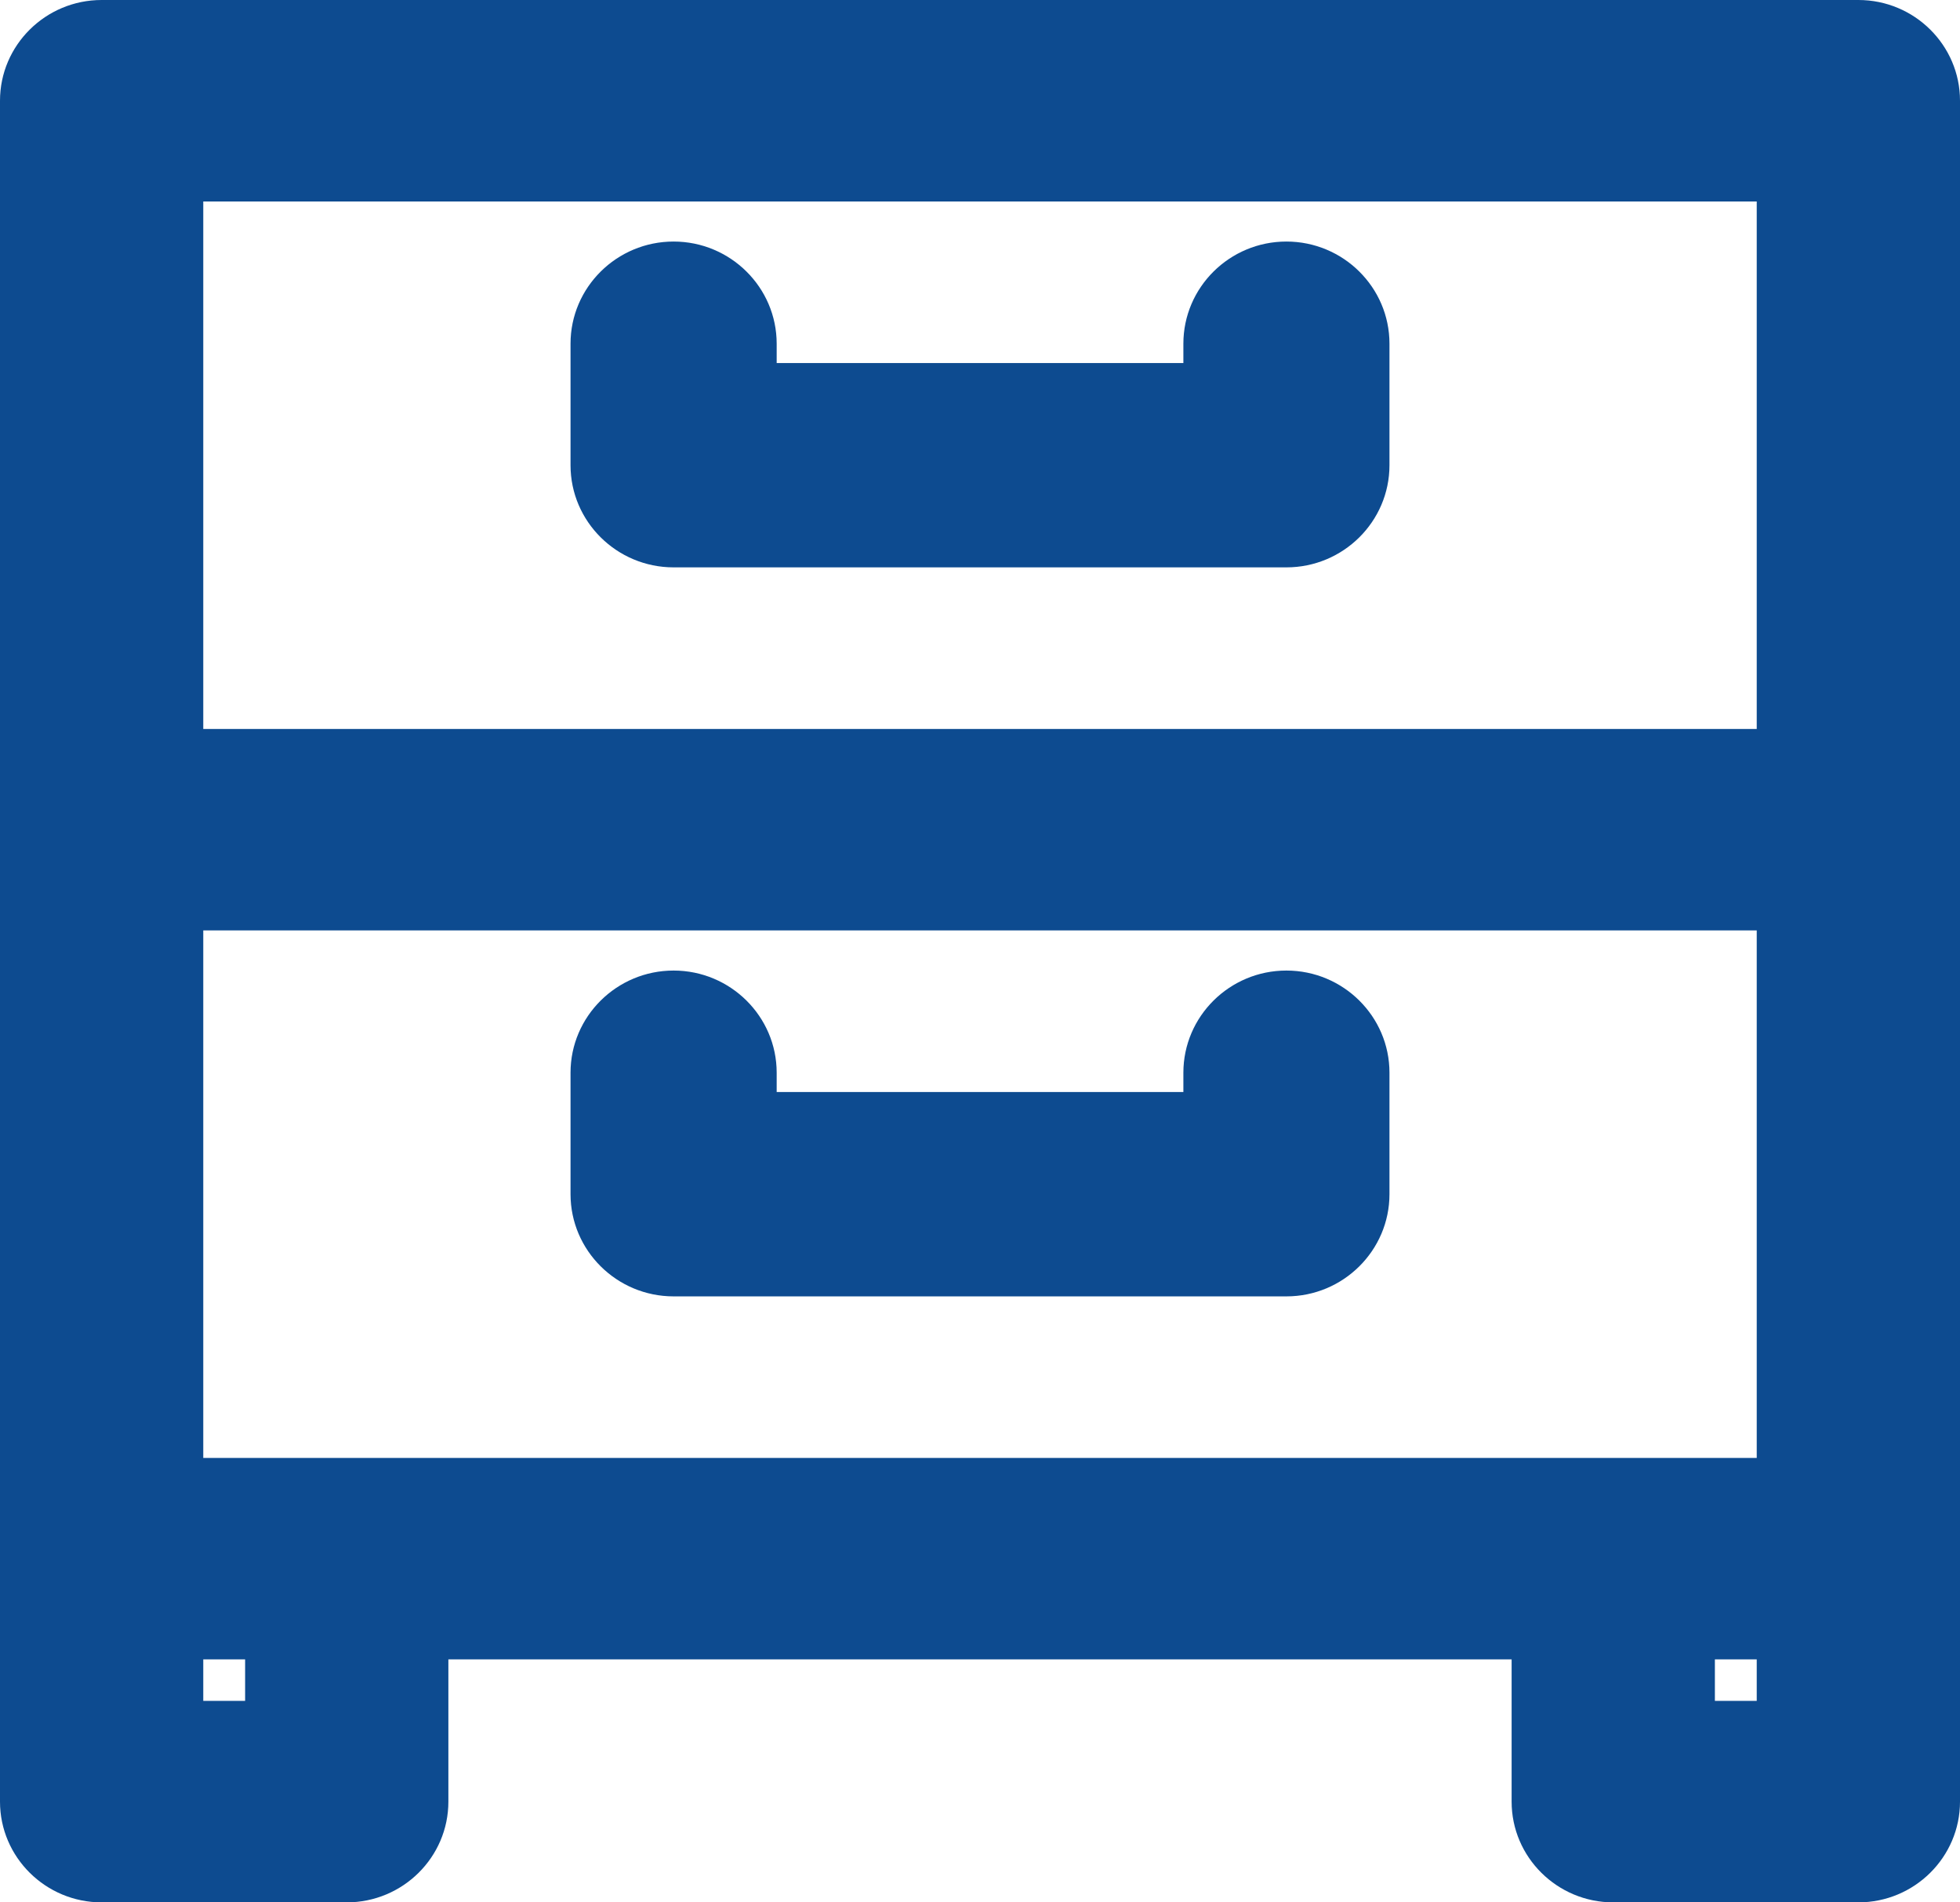
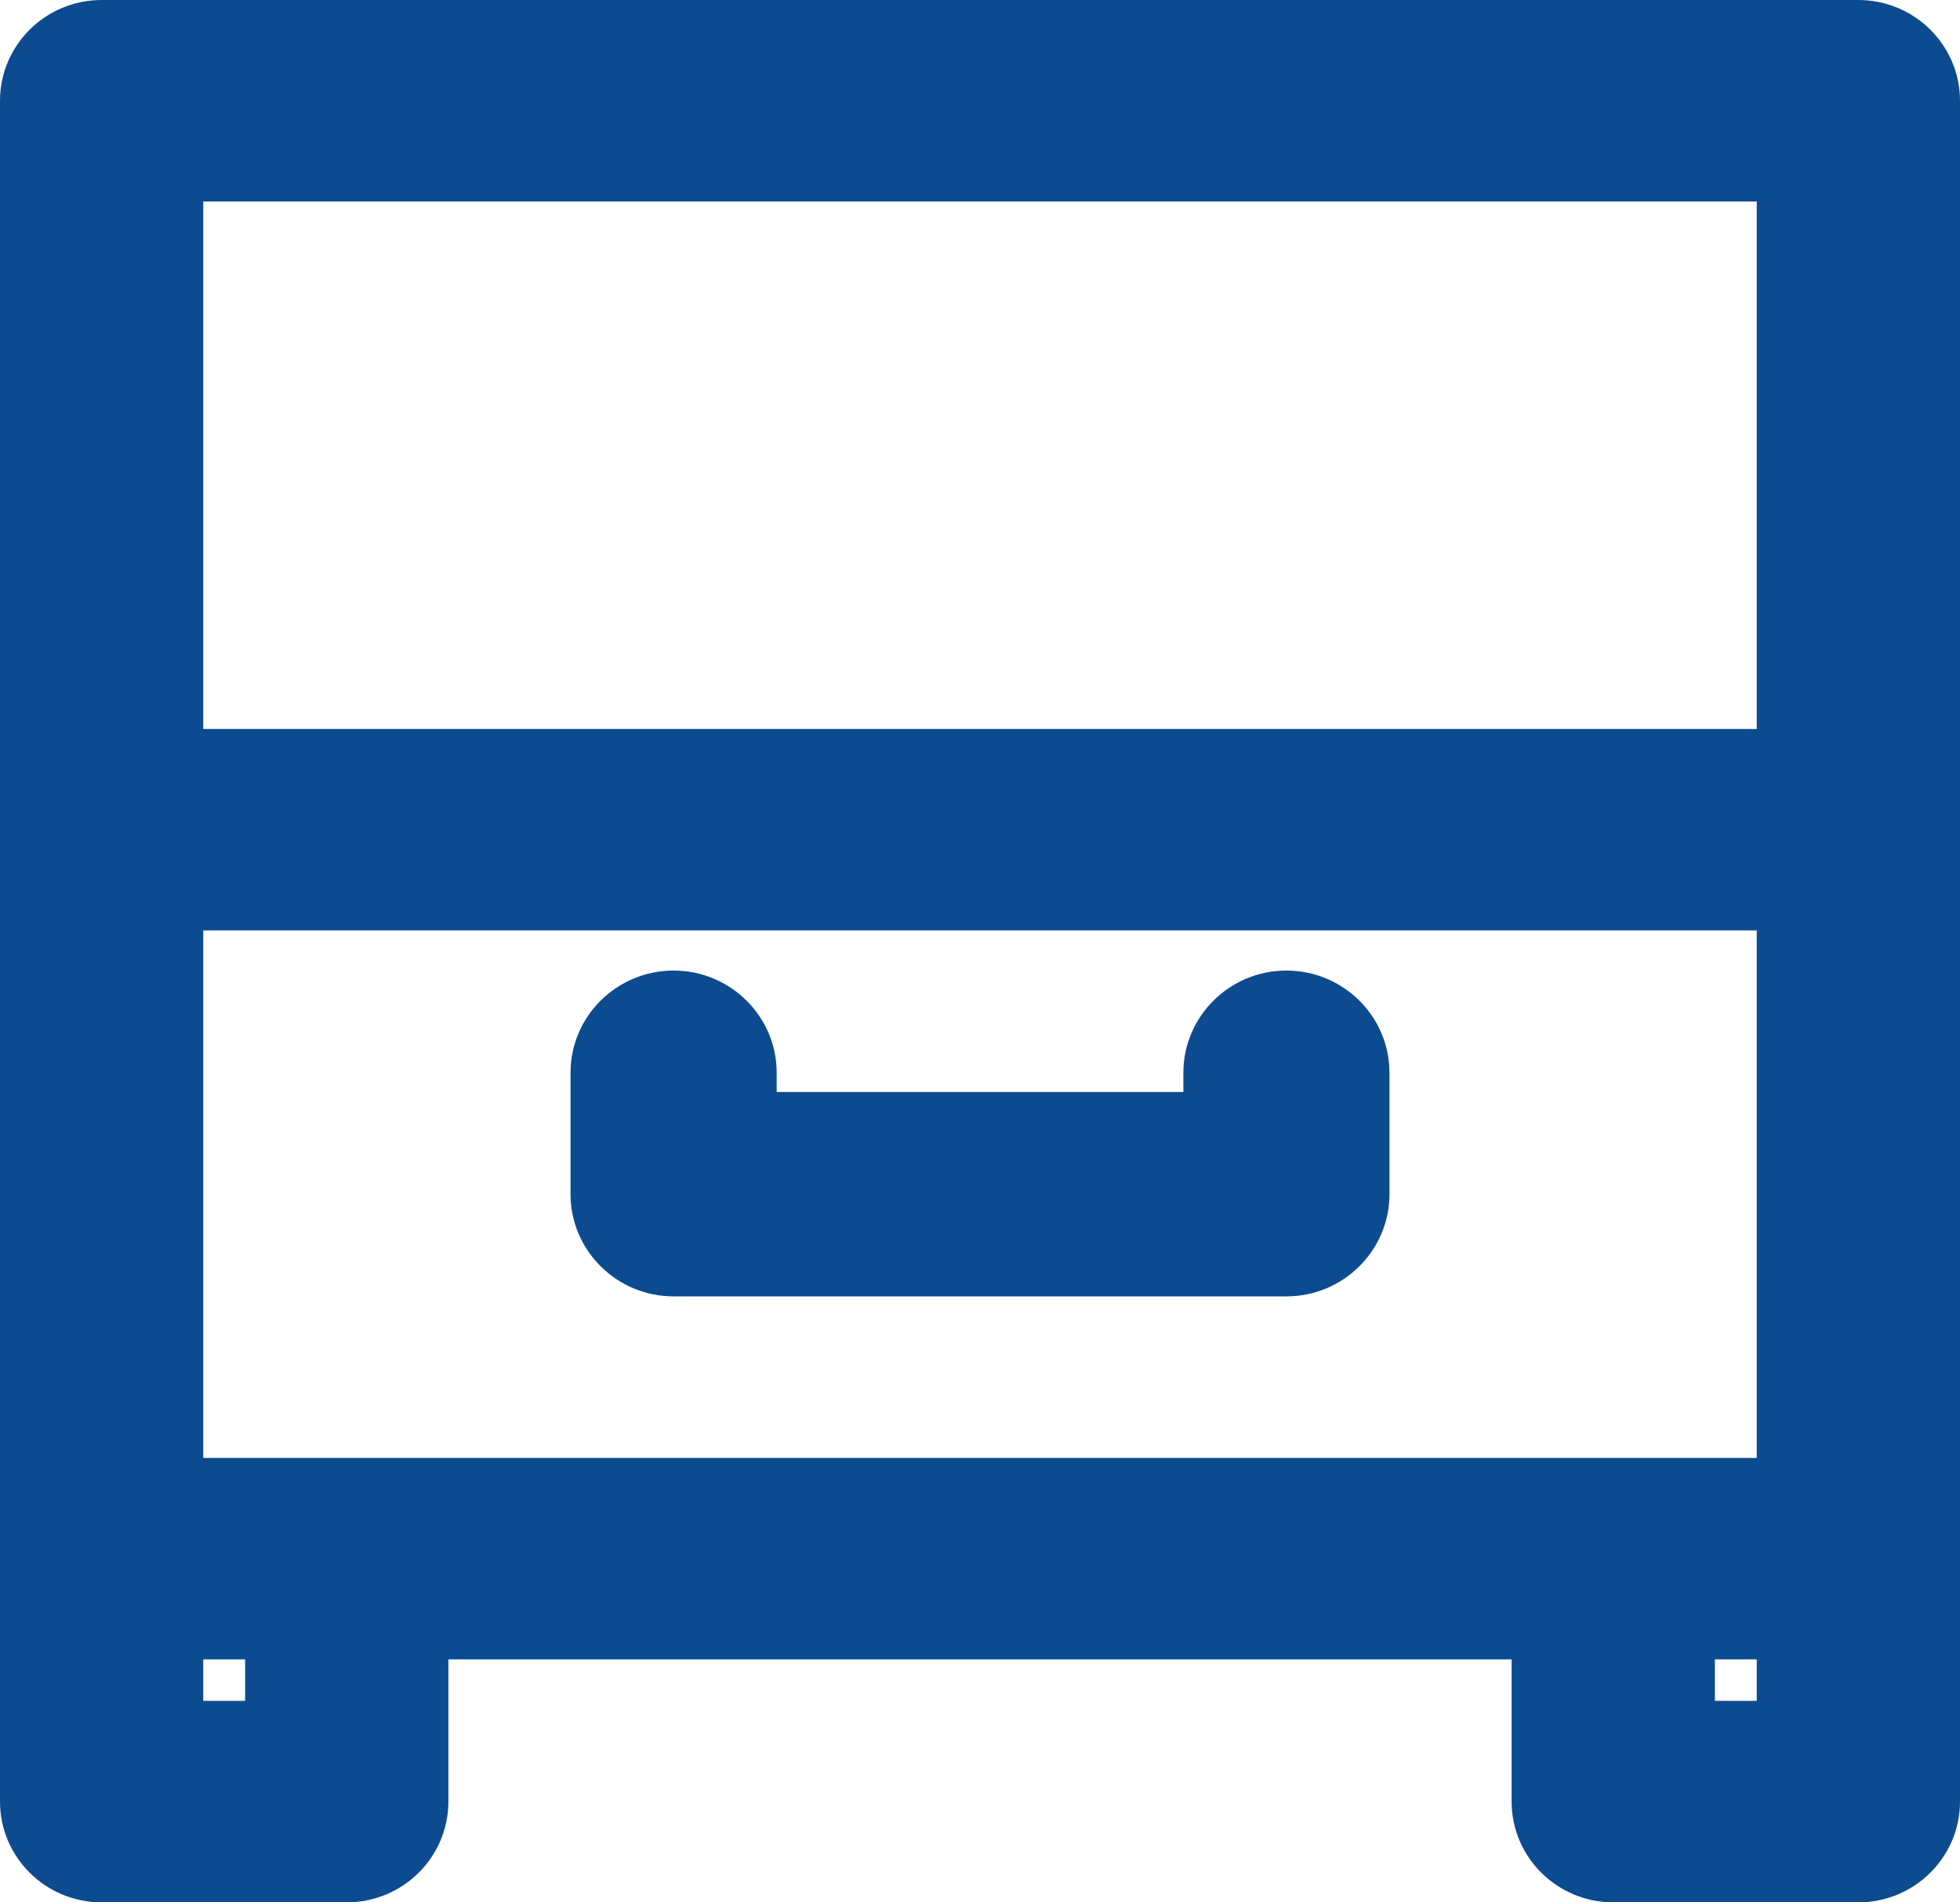
<svg xmlns="http://www.w3.org/2000/svg" width="34" height="33" viewBox="0 0 34 33" fill="none">
  <g clip-path="url(#clip0_51_1694)">
    <path d="M32.237 0H1.763C0.791 0 0 0.784 0 1.747V31.253C0 32.216 0.791 33 1.763 33H6.015C6.987 33 7.778 32.216 7.778 31.253V28.785H26.222V31.253C26.222 32.216 27.013 33 27.985 33H32.237C33.209 33 34 32.216 34 31.253V1.747C34 0.784 33.209 0 32.237 0H32.237ZM4.252 29.505H3.526V28.785H4.252V29.505ZM30.474 28.785V29.505H29.748V28.785H30.474ZM3.526 12.645V3.495H30.474V12.645H3.526ZM30.474 25.291H3.526V16.14H30.474V25.291H30.474Z" fill="#0D4B90" />
-     <path d="M22.315 4.19C21.33 4.19 20.528 4.985 20.528 5.962V6.298H13.473V5.962C13.473 4.985 12.67 4.19 11.685 4.19C10.699 4.19 9.897 4.985 9.897 5.962V8.07C9.897 9.047 10.699 9.842 11.685 9.842H22.315C23.301 9.842 24.103 9.047 24.103 8.07V5.962C24.103 4.985 23.301 4.19 22.315 4.19Z" fill="#0D4B90" />
    <path d="M11.685 22.488H22.315C23.301 22.488 24.103 21.692 24.103 20.715V18.608C24.103 17.631 23.301 16.836 22.315 16.836C21.33 16.836 20.528 17.631 20.528 18.608V18.943H13.473V18.608C13.473 17.631 12.67 16.836 11.685 16.836C10.699 16.836 9.897 17.631 9.897 18.608V20.715C9.897 21.692 10.699 22.488 11.685 22.488Z" fill="#0D4B90" />
  </g>
  <defs>
    <clipPath id="clip0_51_1694">
      <rect width="34" height="33" fill="white" />
    </clipPath>
  </defs>
</svg>